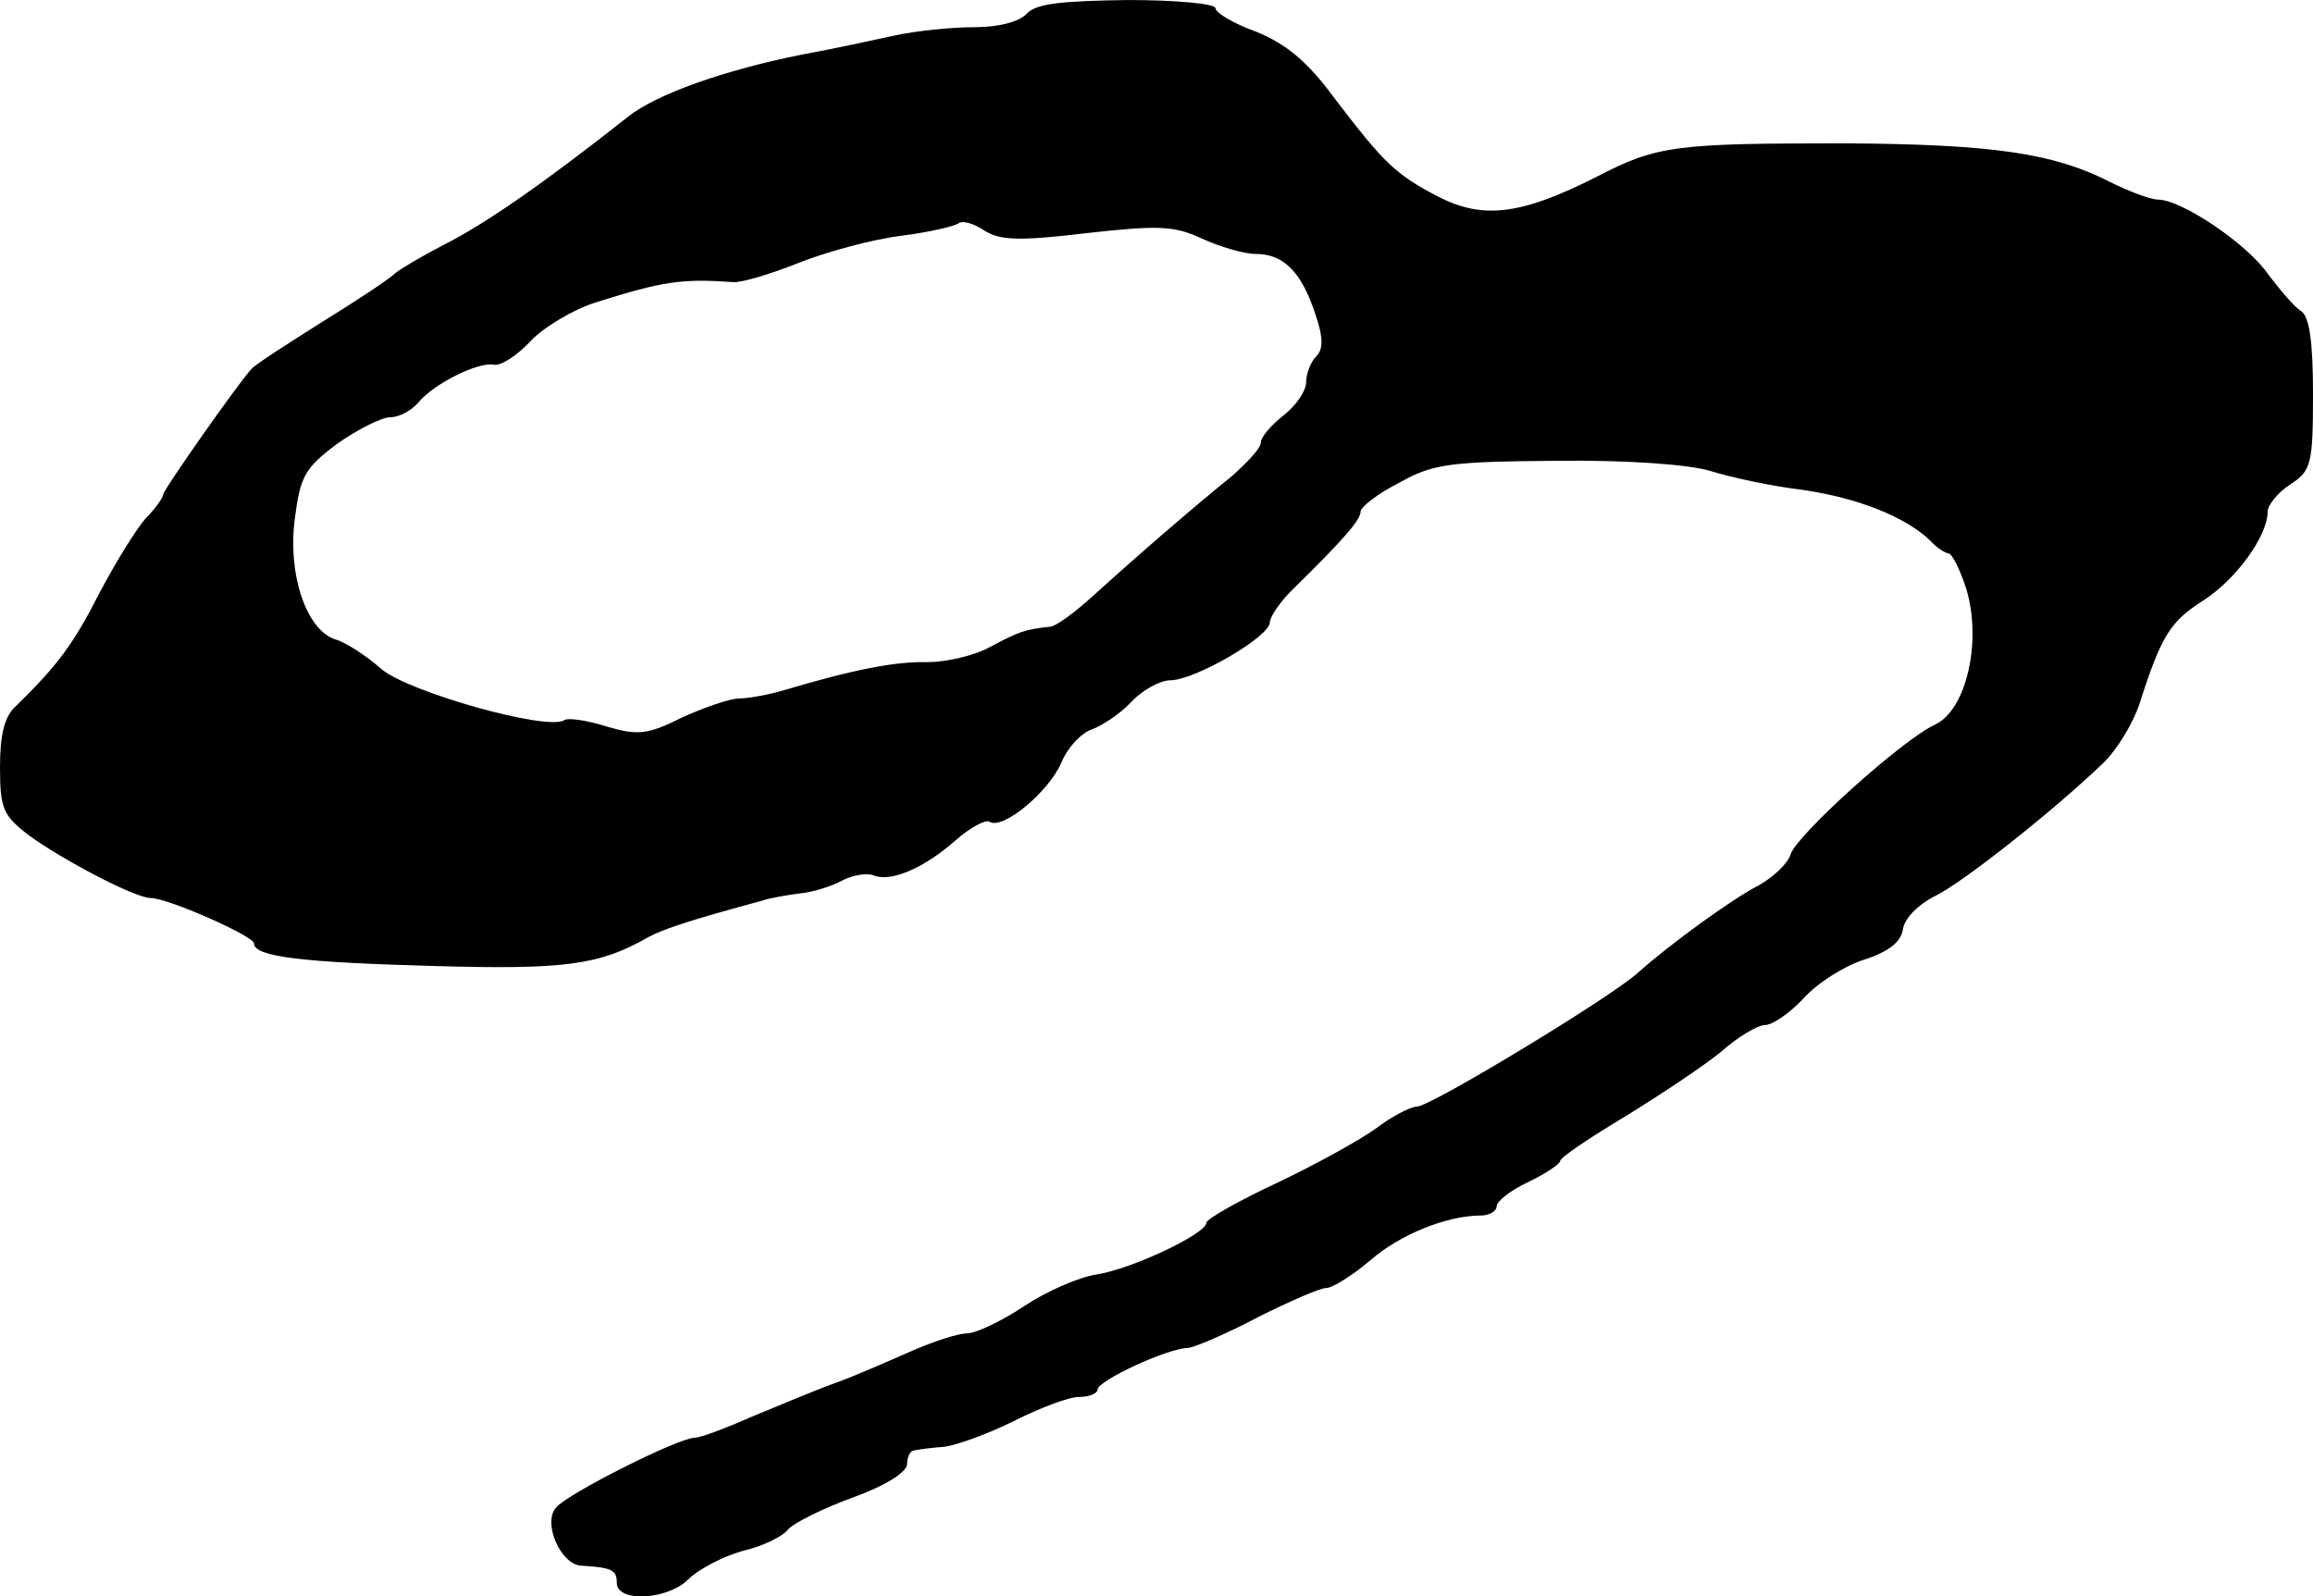
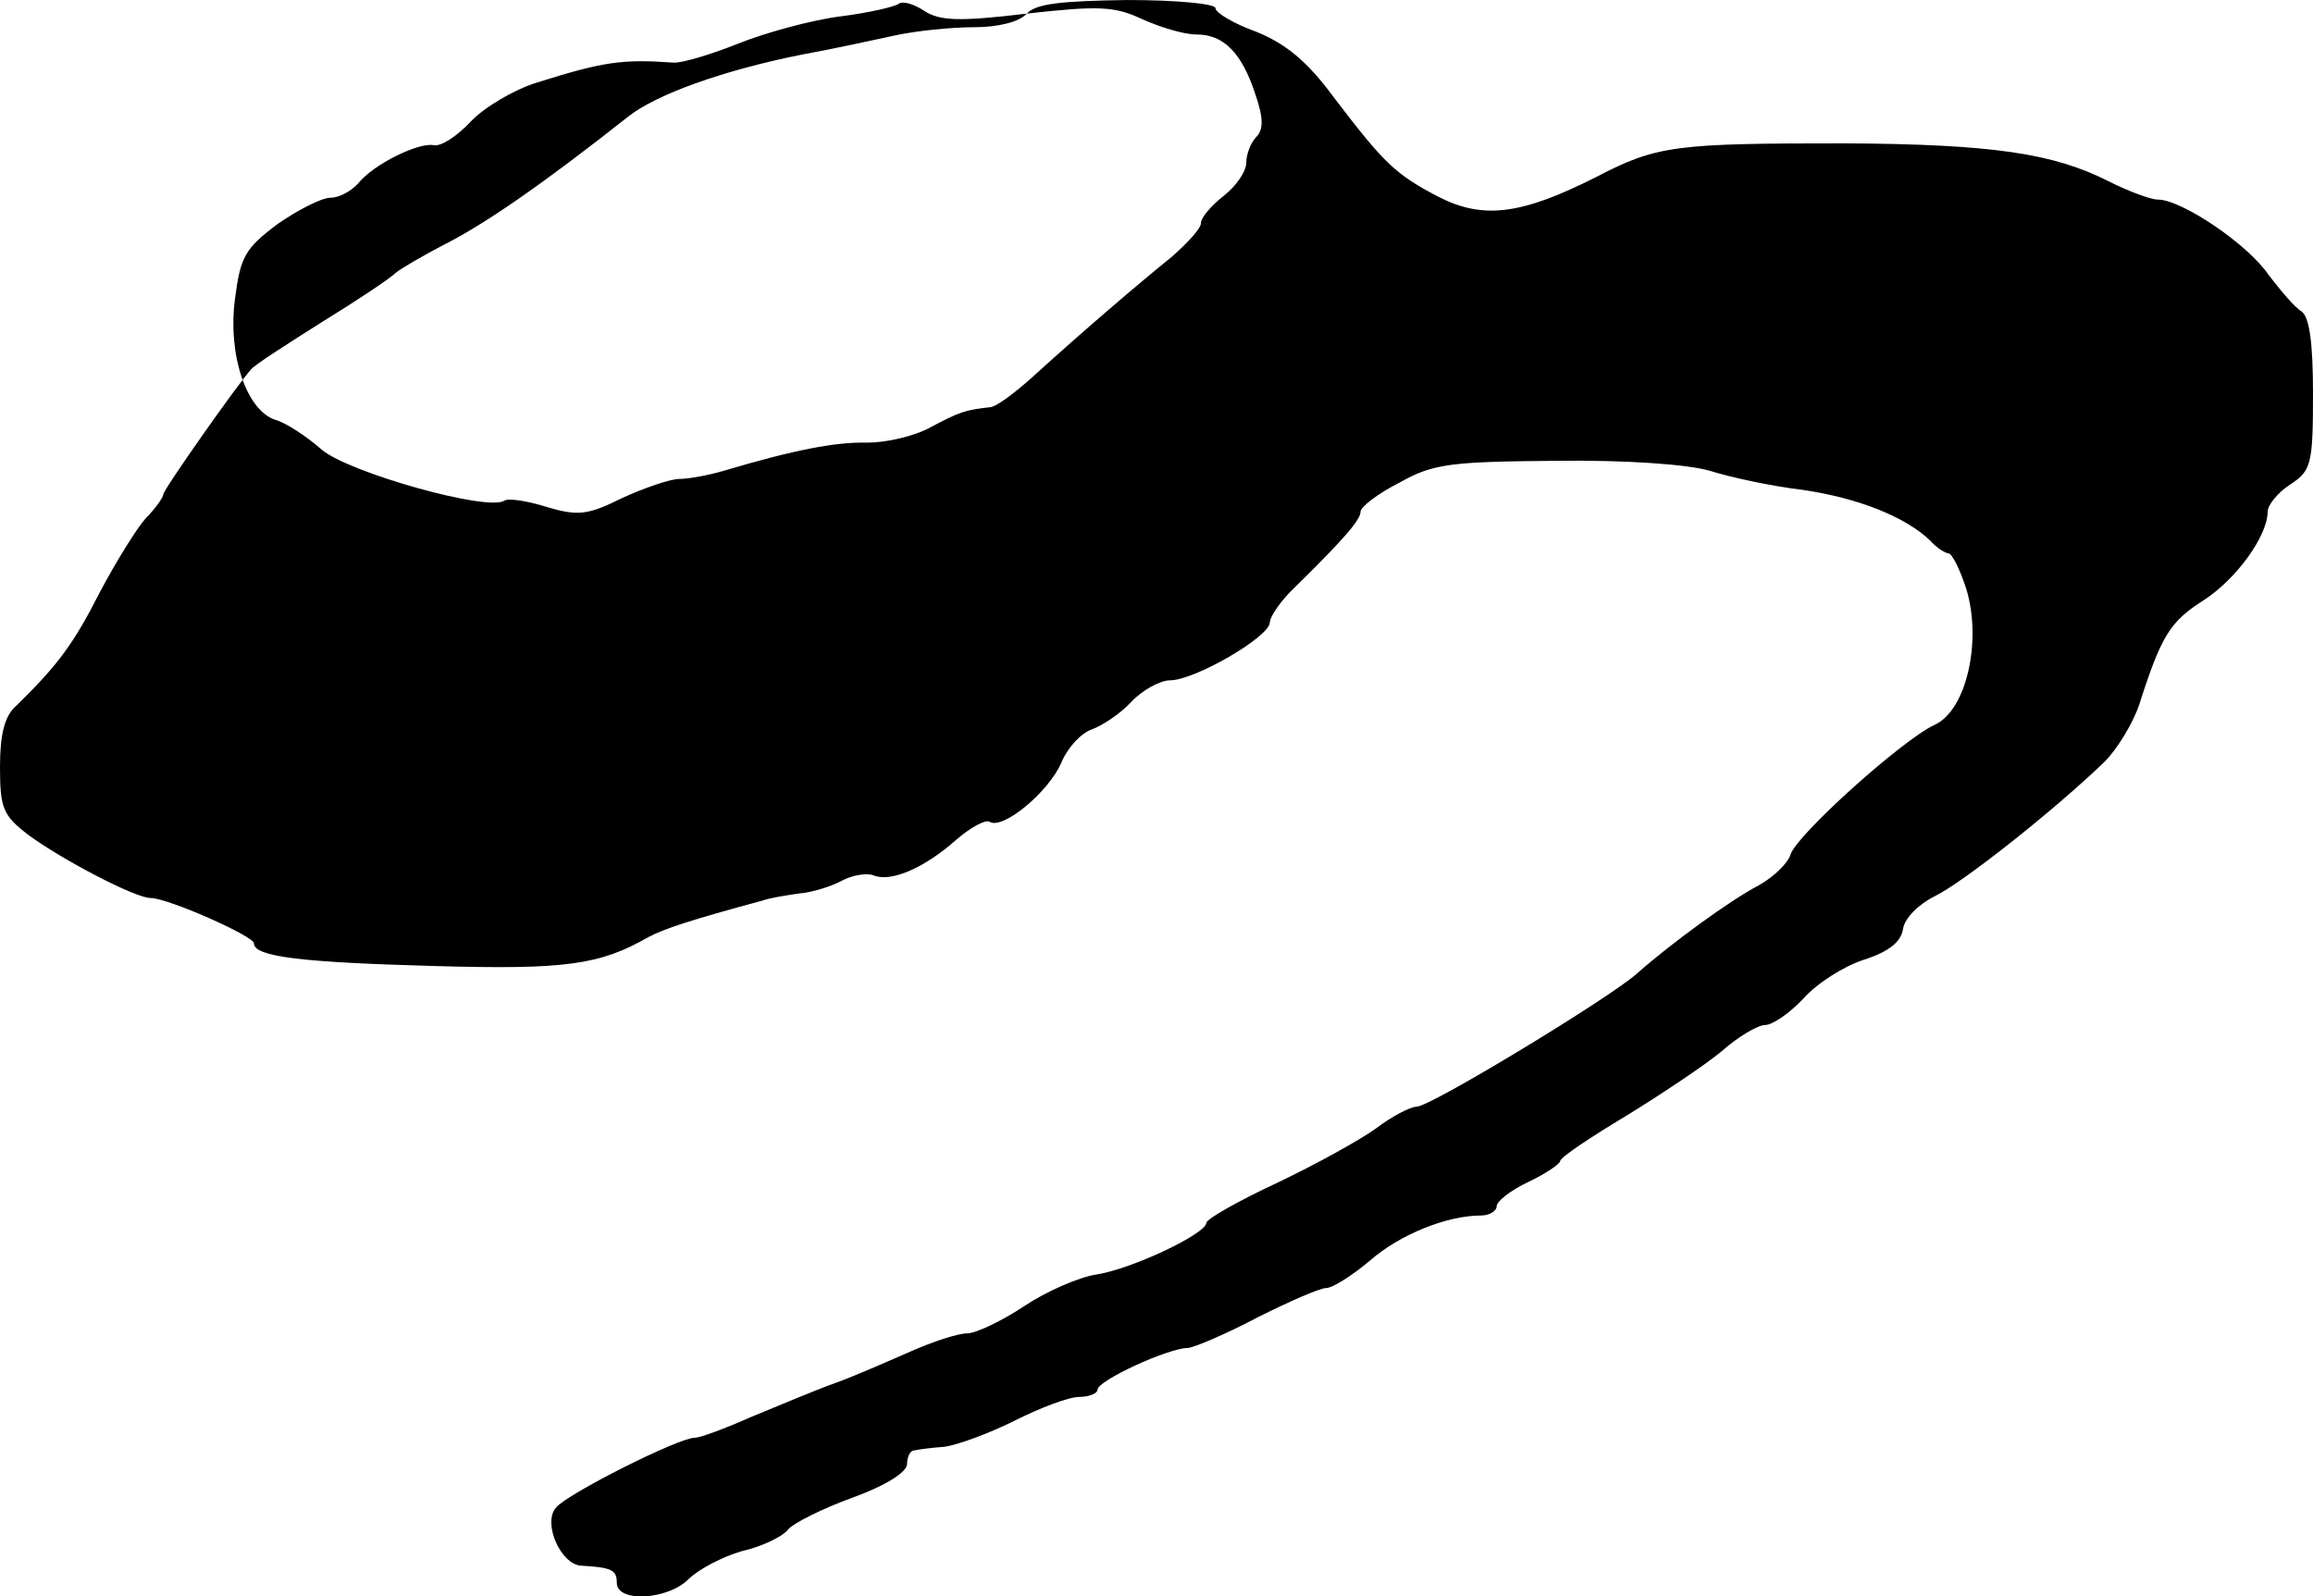
<svg xmlns="http://www.w3.org/2000/svg" version="1.0" width="255pt" height="176pt" viewBox="0 0 255 176" preserveAspectRatio="xMidYMid meet">
  <g transform="translate(0,176) scale(0.1,-0.1)" fill="#000000" stroke="none">
-     <path d="M1132 1745 c-8 -9 -31 -15 -58 -15 -25 0 -64 -4 -87 -9 -23 -5 -69 -15 -102 -21 -86 -17 -162 -44 -193 -69 -95 -75 -159 -119 -203 -141 -23 -12 -47 -26 -53 -31 -6 -6 -42 -30 -81 -54 -38 -24 -74 -47 -78 -52 -14 -15 -97 -133 -97 -138 0 -3 -8 -15 -19 -26 -10 -11 -33 -48 -51 -82 -29 -57 -46 -80 -92 -125 -13 -11 -18 -32 -18 -67 0 -46 3 -54 32 -76 37 -27 117 -69 134 -69 19 0 114 -42 114 -50 0 -15 54 -21 200 -25 143 -4 181 1 235 32 17 9 47 19 125 40 8 3 27 6 41 8 14 1 36 8 47 14 11 6 27 9 35 6 19 -8 56 8 91 39 16 14 33 23 37 20 15 -9 65 33 79 65 7 17 22 33 34 37 11 4 31 17 43 30 12 13 32 24 43 24 27 0 110 48 110 64 0 6 12 24 28 39 54 53 72 74 72 83 0 5 19 20 43 32 37 21 57 23 172 24 79 1 146 -4 170 -11 22 -7 68 -17 102 -21 62 -9 114 -30 141 -56 7 -8 17 -14 20 -14 4 0 13 -18 20 -40 17 -57 0 -133 -35 -149 -35 -16 -152 -121 -159 -143 -3 -10 -19 -25 -35 -34 -31 -16 -98 -65 -134 -97 -30 -27 -228 -147 -243 -147 -7 0 -28 -11 -45 -24 -18 -13 -67 -40 -109 -60 -43 -20 -78 -40 -78 -44 0 -12 -82 -51 -121 -57 -20 -3 -56 -19 -80 -35 -24 -16 -53 -30 -63 -30 -10 0 -37 -9 -60 -19 -23 -10 -61 -27 -86 -36 -25 -9 -67 -27 -94 -38 -27 -12 -54 -22 -60 -22 -18 0 -141 -62 -153 -77 -15 -17 5 -62 27 -64 35 -2 40 -5 40 -19 0 -22 56 -19 79 4 11 11 38 25 59 31 22 5 45 16 51 24 6 7 38 23 71 35 36 13 60 28 60 37 0 7 3 15 8 15 4 1 19 3 33 4 15 2 50 15 78 29 28 14 59 26 71 26 11 0 20 4 20 8 0 10 78 46 100 46 8 1 43 16 77 34 34 17 68 32 75 32 7 0 29 14 48 30 33 29 85 50 123 50 9 0 17 5 17 10 0 6 16 18 35 27 19 9 35 20 35 23 0 4 33 26 73 50 39 24 87 56 105 71 18 16 40 29 48 29 8 0 27 13 42 29 15 17 45 36 67 43 28 9 41 20 43 34 2 12 17 27 35 36 31 15 132 95 187 148 14 14 32 43 39 65 24 75 34 90 70 113 36 23 71 71 71 98 0 7 11 21 25 30 23 15 25 22 25 100 0 57 -4 85 -13 91 -7 4 -23 23 -36 40 -23 34 -96 83 -122 83 -8 0 -32 9 -54 20 -61 31 -128 41 -290 42 -187 0 -208 -2 -275 -37 -83 -42 -125 -47 -174 -22 -48 25 -60 37 -115 109 -30 41 -54 60 -86 73 -25 9 -45 21 -45 26 0 5 -44 9 -97 9 -73 -1 -101 -4 -111 -15z m66 -242 c80 9 97 8 127 -6 20 -9 46 -17 60 -17 30 0 50 -20 65 -66 9 -26 9 -39 1 -47 -6 -6 -11 -19 -11 -28 0 -10 -11 -26 -25 -37 -14 -11 -25 -24 -25 -30 0 -6 -15 -22 -32 -37 -36 -29 -98 -82 -153 -132 -20 -18 -41 -34 -48 -34 -27 -3 -33 -5 -65 -22 -18 -10 -49 -17 -70 -17 -34 1 -81 -8 -158 -31 -17 -5 -39 -9 -49 -9 -10 0 -39 -10 -63 -21 -38 -19 -49 -20 -83 -10 -22 7 -43 10 -47 7 -19 -12 -171 31 -201 56 -17 15 -40 30 -51 33 -32 10 -53 71 -45 133 6 47 11 56 47 83 23 16 49 29 58 29 10 0 23 7 31 16 17 21 66 45 83 42 8 -2 26 10 41 26 14 15 47 35 73 43 73 23 94 26 150 22 9 -1 42 9 72 21 30 12 81 26 113 30 32 4 61 11 64 14 4 3 16 0 28 -8 17 -11 38 -12 113 -3z" />
+     <path d="M1132 1745 c-8 -9 -31 -15 -58 -15 -25 0 -64 -4 -87 -9 -23 -5 -69 -15 -102 -21 -86 -17 -162 -44 -193 -69 -95 -75 -159 -119 -203 -141 -23 -12 -47 -26 -53 -31 -6 -6 -42 -30 -81 -54 -38 -24 -74 -47 -78 -52 -14 -15 -97 -133 -97 -138 0 -3 -8 -15 -19 -26 -10 -11 -33 -48 -51 -82 -29 -57 -46 -80 -92 -125 -13 -11 -18 -32 -18 -67 0 -46 3 -54 32 -76 37 -27 117 -69 134 -69 19 0 114 -42 114 -50 0 -15 54 -21 200 -25 143 -4 181 1 235 32 17 9 47 19 125 40 8 3 27 6 41 8 14 1 36 8 47 14 11 6 27 9 35 6 19 -8 56 8 91 39 16 14 33 23 37 20 15 -9 65 33 79 65 7 17 22 33 34 37 11 4 31 17 43 30 12 13 32 24 43 24 27 0 110 48 110 64 0 6 12 24 28 39 54 53 72 74 72 83 0 5 19 20 43 32 37 21 57 23 172 24 79 1 146 -4 170 -11 22 -7 68 -17 102 -21 62 -9 114 -30 141 -56 7 -8 17 -14 20 -14 4 0 13 -18 20 -40 17 -57 0 -133 -35 -149 -35 -16 -152 -121 -159 -143 -3 -10 -19 -25 -35 -34 -31 -16 -98 -65 -134 -97 -30 -27 -228 -147 -243 -147 -7 0 -28 -11 -45 -24 -18 -13 -67 -40 -109 -60 -43 -20 -78 -40 -78 -44 0 -12 -82 -51 -121 -57 -20 -3 -56 -19 -80 -35 -24 -16 -53 -30 -63 -30 -10 0 -37 -9 -60 -19 -23 -10 -61 -27 -86 -36 -25 -9 -67 -27 -94 -38 -27 -12 -54 -22 -60 -22 -18 0 -141 -62 -153 -77 -15 -17 5 -62 27 -64 35 -2 40 -5 40 -19 0 -22 56 -19 79 4 11 11 38 25 59 31 22 5 45 16 51 24 6 7 38 23 71 35 36 13 60 28 60 37 0 7 3 15 8 15 4 1 19 3 33 4 15 2 50 15 78 29 28 14 59 26 71 26 11 0 20 4 20 8 0 10 78 46 100 46 8 1 43 16 77 34 34 17 68 32 75 32 7 0 29 14 48 30 33 29 85 50 123 50 9 0 17 5 17 10 0 6 16 18 35 27 19 9 35 20 35 23 0 4 33 26 73 50 39 24 87 56 105 71 18 16 40 29 48 29 8 0 27 13 42 29 15 17 45 36 67 43 28 9 41 20 43 34 2 12 17 27 35 36 31 15 132 95 187 148 14 14 32 43 39 65 24 75 34 90 70 113 36 23 71 71 71 98 0 7 11 21 25 30 23 15 25 22 25 100 0 57 -4 85 -13 91 -7 4 -23 23 -36 40 -23 34 -96 83 -122 83 -8 0 -32 9 -54 20 -61 31 -128 41 -290 42 -187 0 -208 -2 -275 -37 -83 -42 -125 -47 -174 -22 -48 25 -60 37 -115 109 -30 41 -54 60 -86 73 -25 9 -45 21 -45 26 0 5 -44 9 -97 9 -73 -1 -101 -4 -111 -15z c80 9 97 8 127 -6 20 -9 46 -17 60 -17 30 0 50 -20 65 -66 9 -26 9 -39 1 -47 -6 -6 -11 -19 -11 -28 0 -10 -11 -26 -25 -37 -14 -11 -25 -24 -25 -30 0 -6 -15 -22 -32 -37 -36 -29 -98 -82 -153 -132 -20 -18 -41 -34 -48 -34 -27 -3 -33 -5 -65 -22 -18 -10 -49 -17 -70 -17 -34 1 -81 -8 -158 -31 -17 -5 -39 -9 -49 -9 -10 0 -39 -10 -63 -21 -38 -19 -49 -20 -83 -10 -22 7 -43 10 -47 7 -19 -12 -171 31 -201 56 -17 15 -40 30 -51 33 -32 10 -53 71 -45 133 6 47 11 56 47 83 23 16 49 29 58 29 10 0 23 7 31 16 17 21 66 45 83 42 8 -2 26 10 41 26 14 15 47 35 73 43 73 23 94 26 150 22 9 -1 42 9 72 21 30 12 81 26 113 30 32 4 61 11 64 14 4 3 16 0 28 -8 17 -11 38 -12 113 -3z" />
  </g>
</svg>